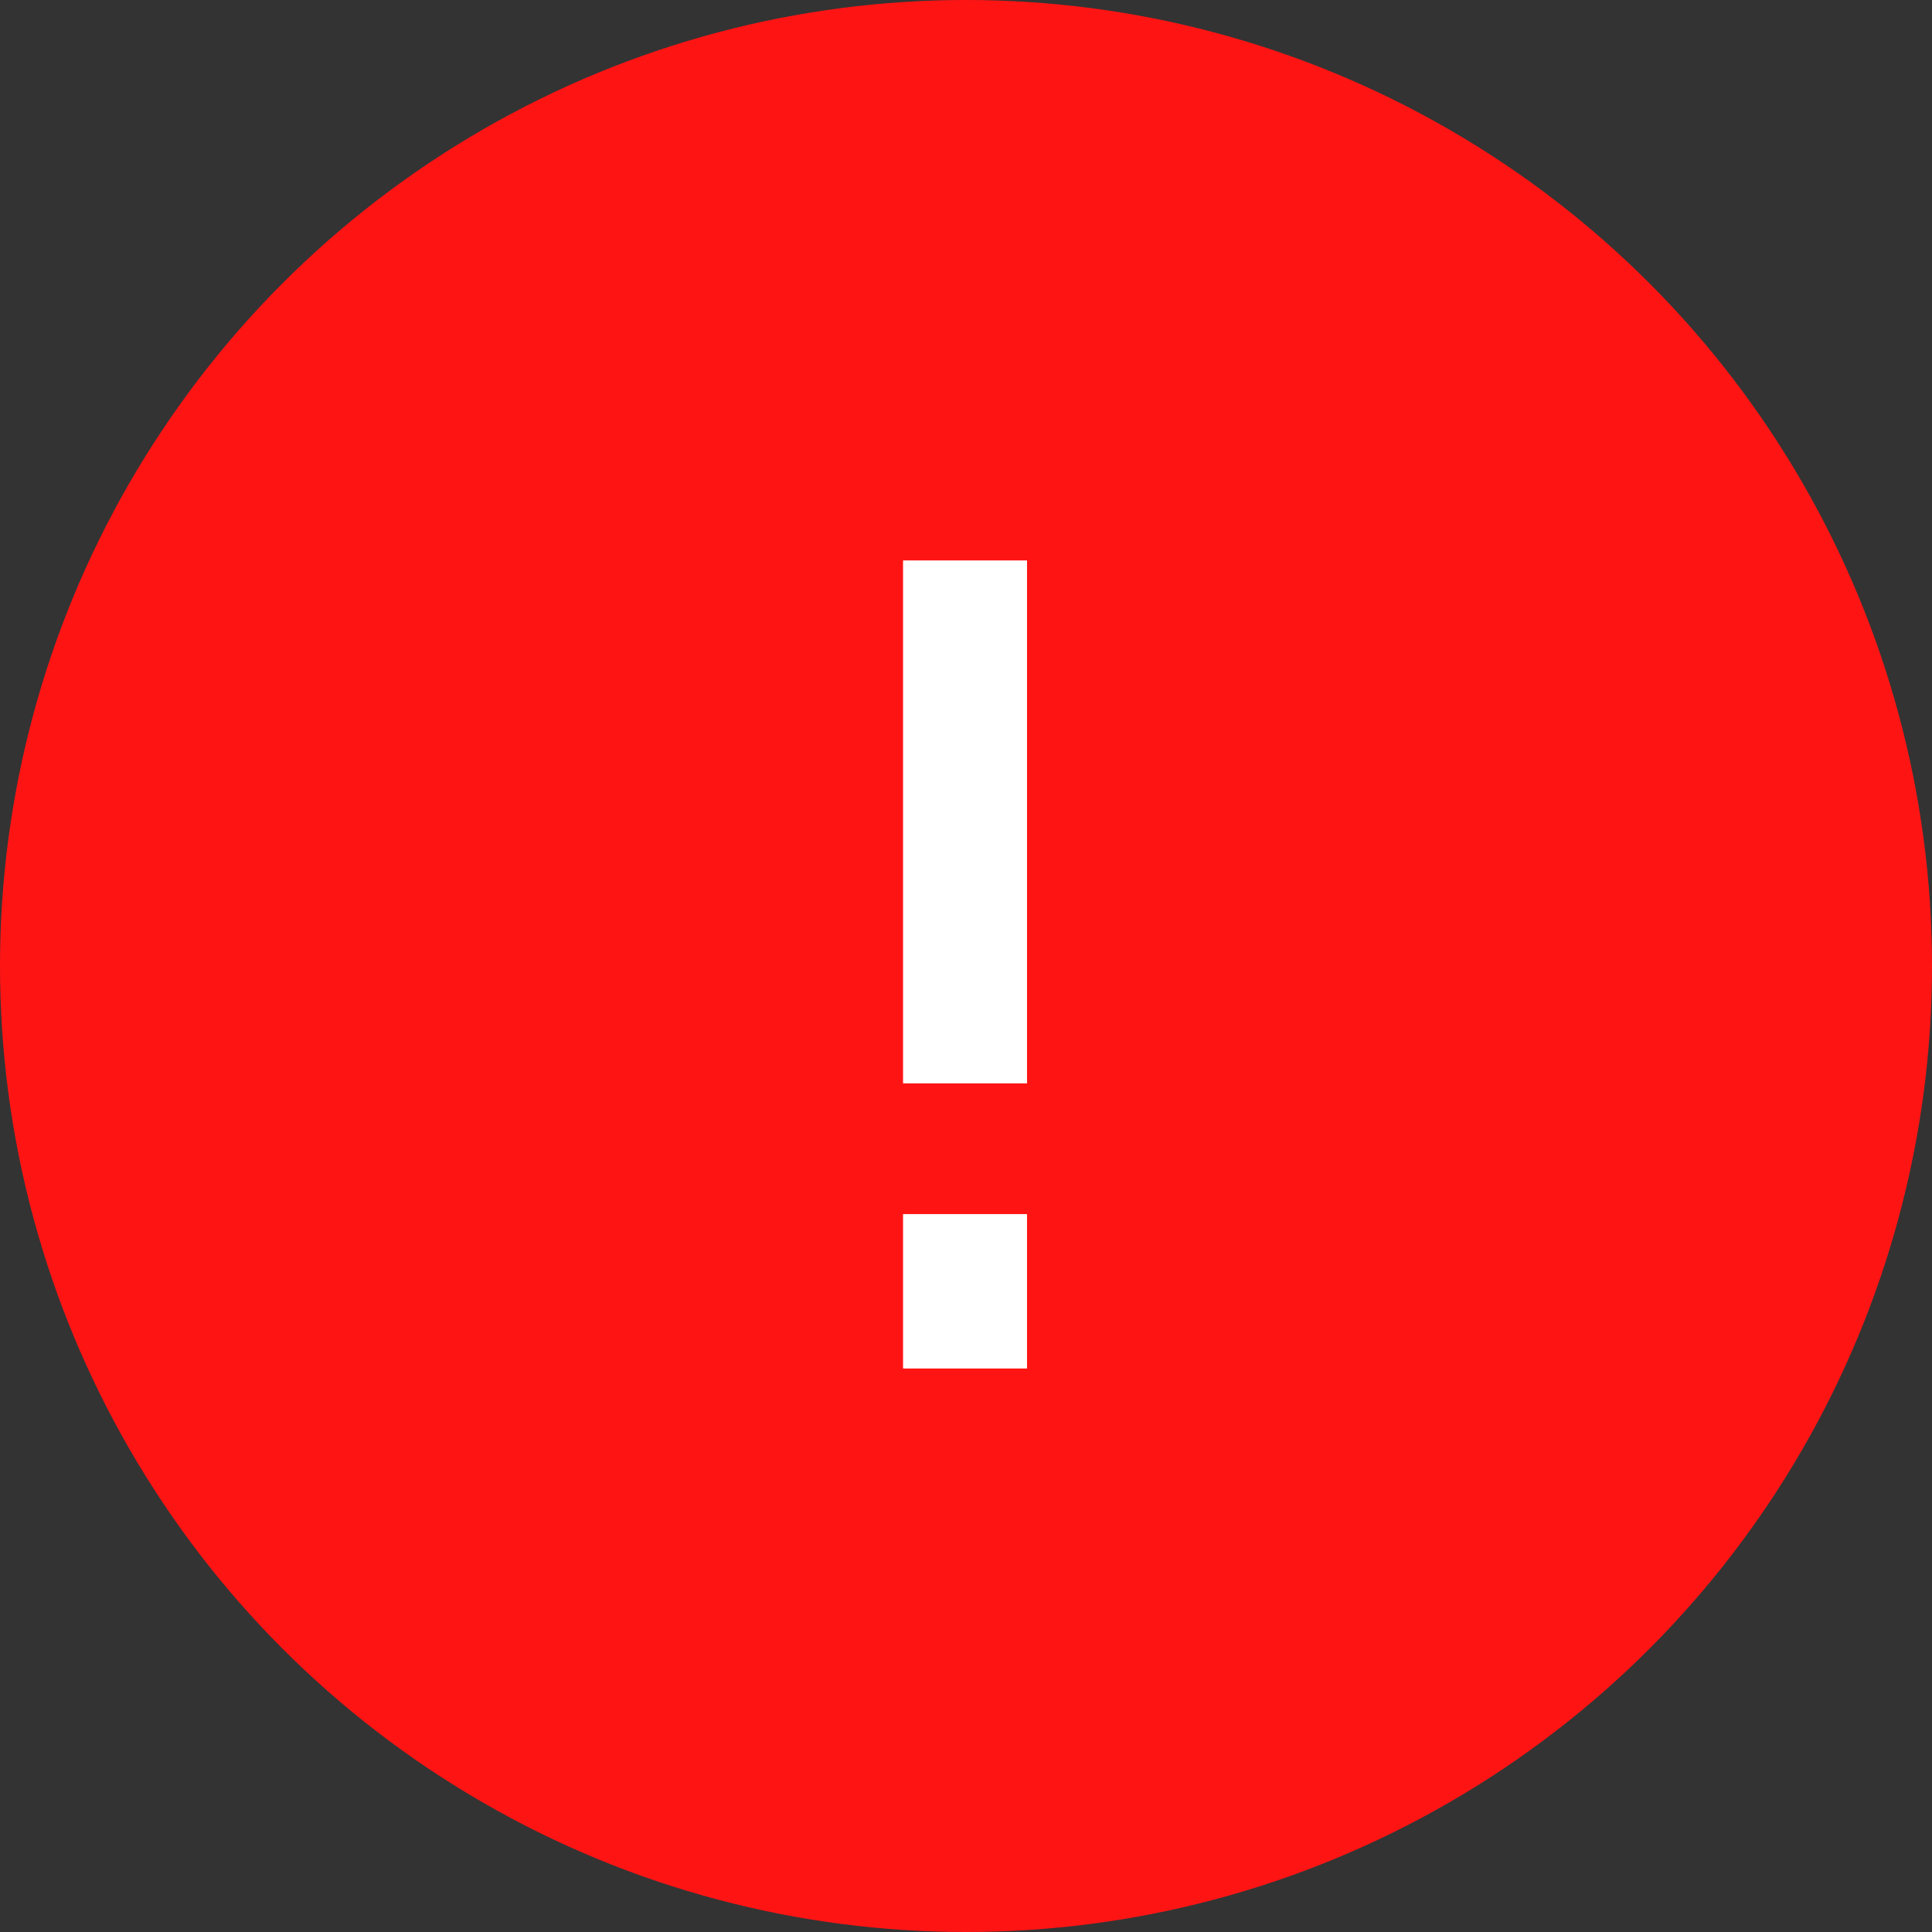
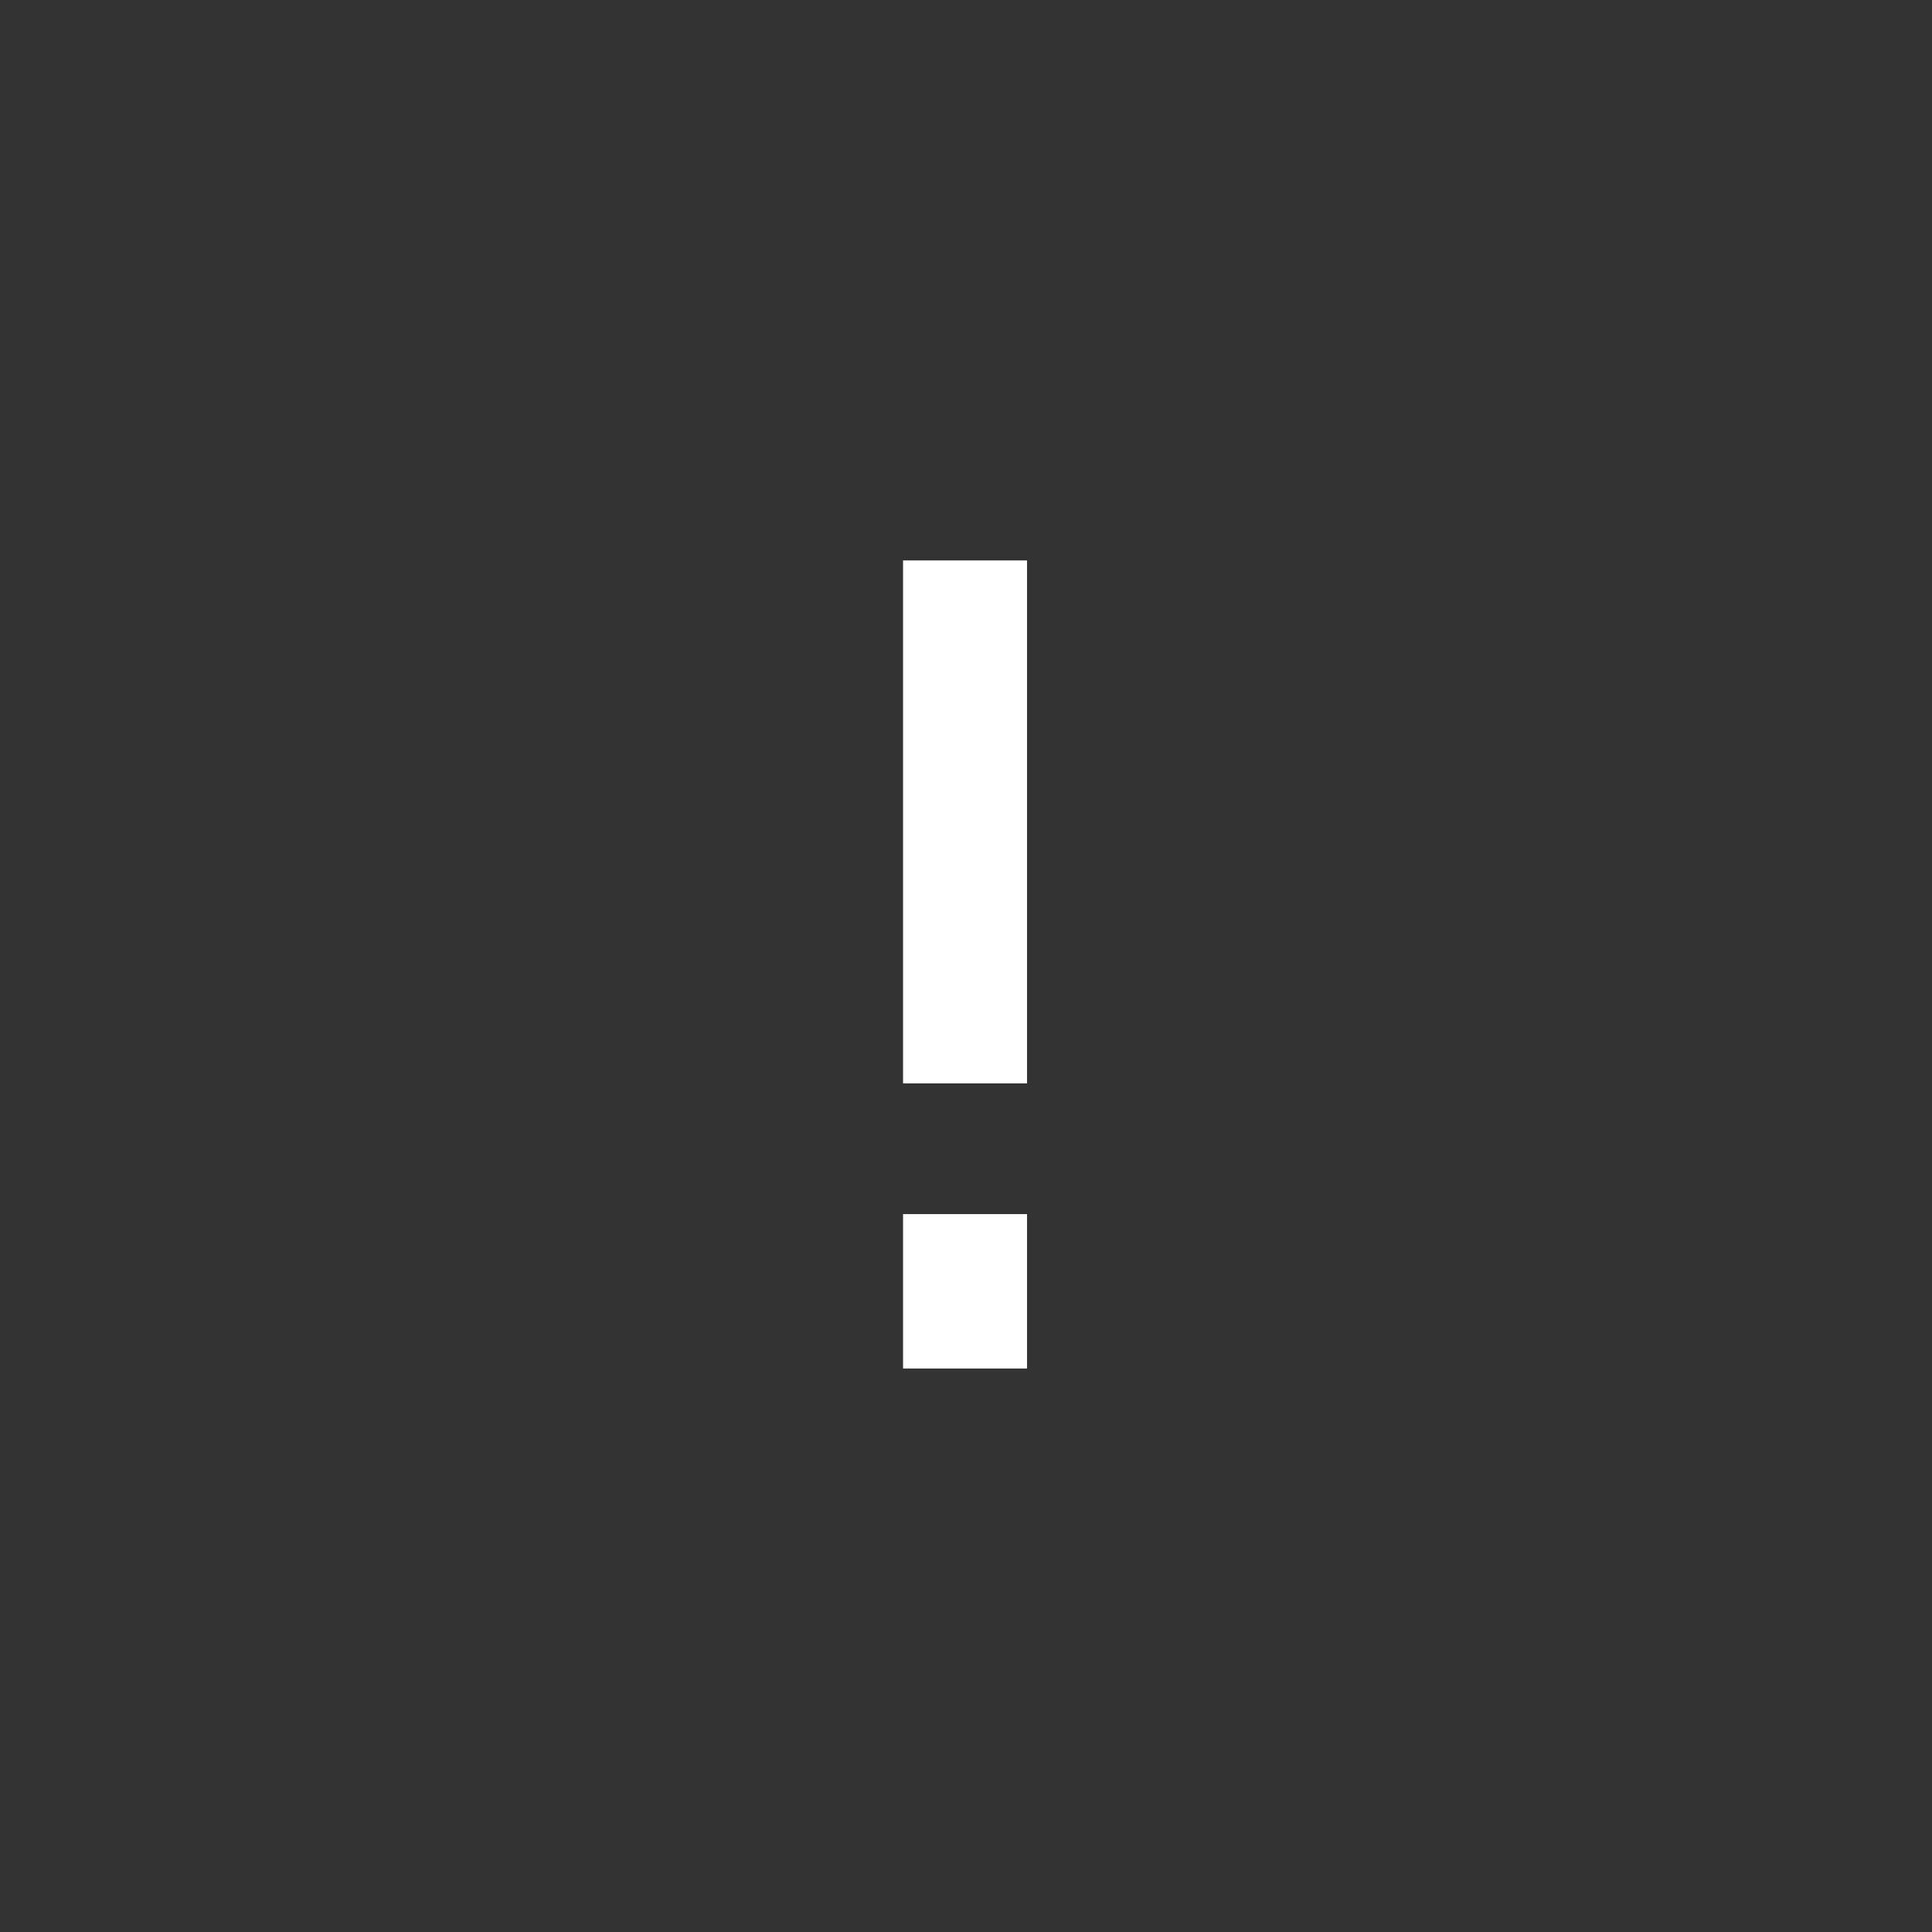
<svg xmlns="http://www.w3.org/2000/svg" width="24" height="24" viewBox="0 0 24 24" fill="none">
  <rect x="0" y="0" width="24" height="24" fill="#333333" stroke="none" />
-   <circle cx="12" cy="12" r="12" fill="#FF1414" />
  <path d="M11.218 13.458V6.962H12.758V13.458H11.218ZM11.218 17V15.082H12.758V17H11.218Z" fill="white" />
</svg>